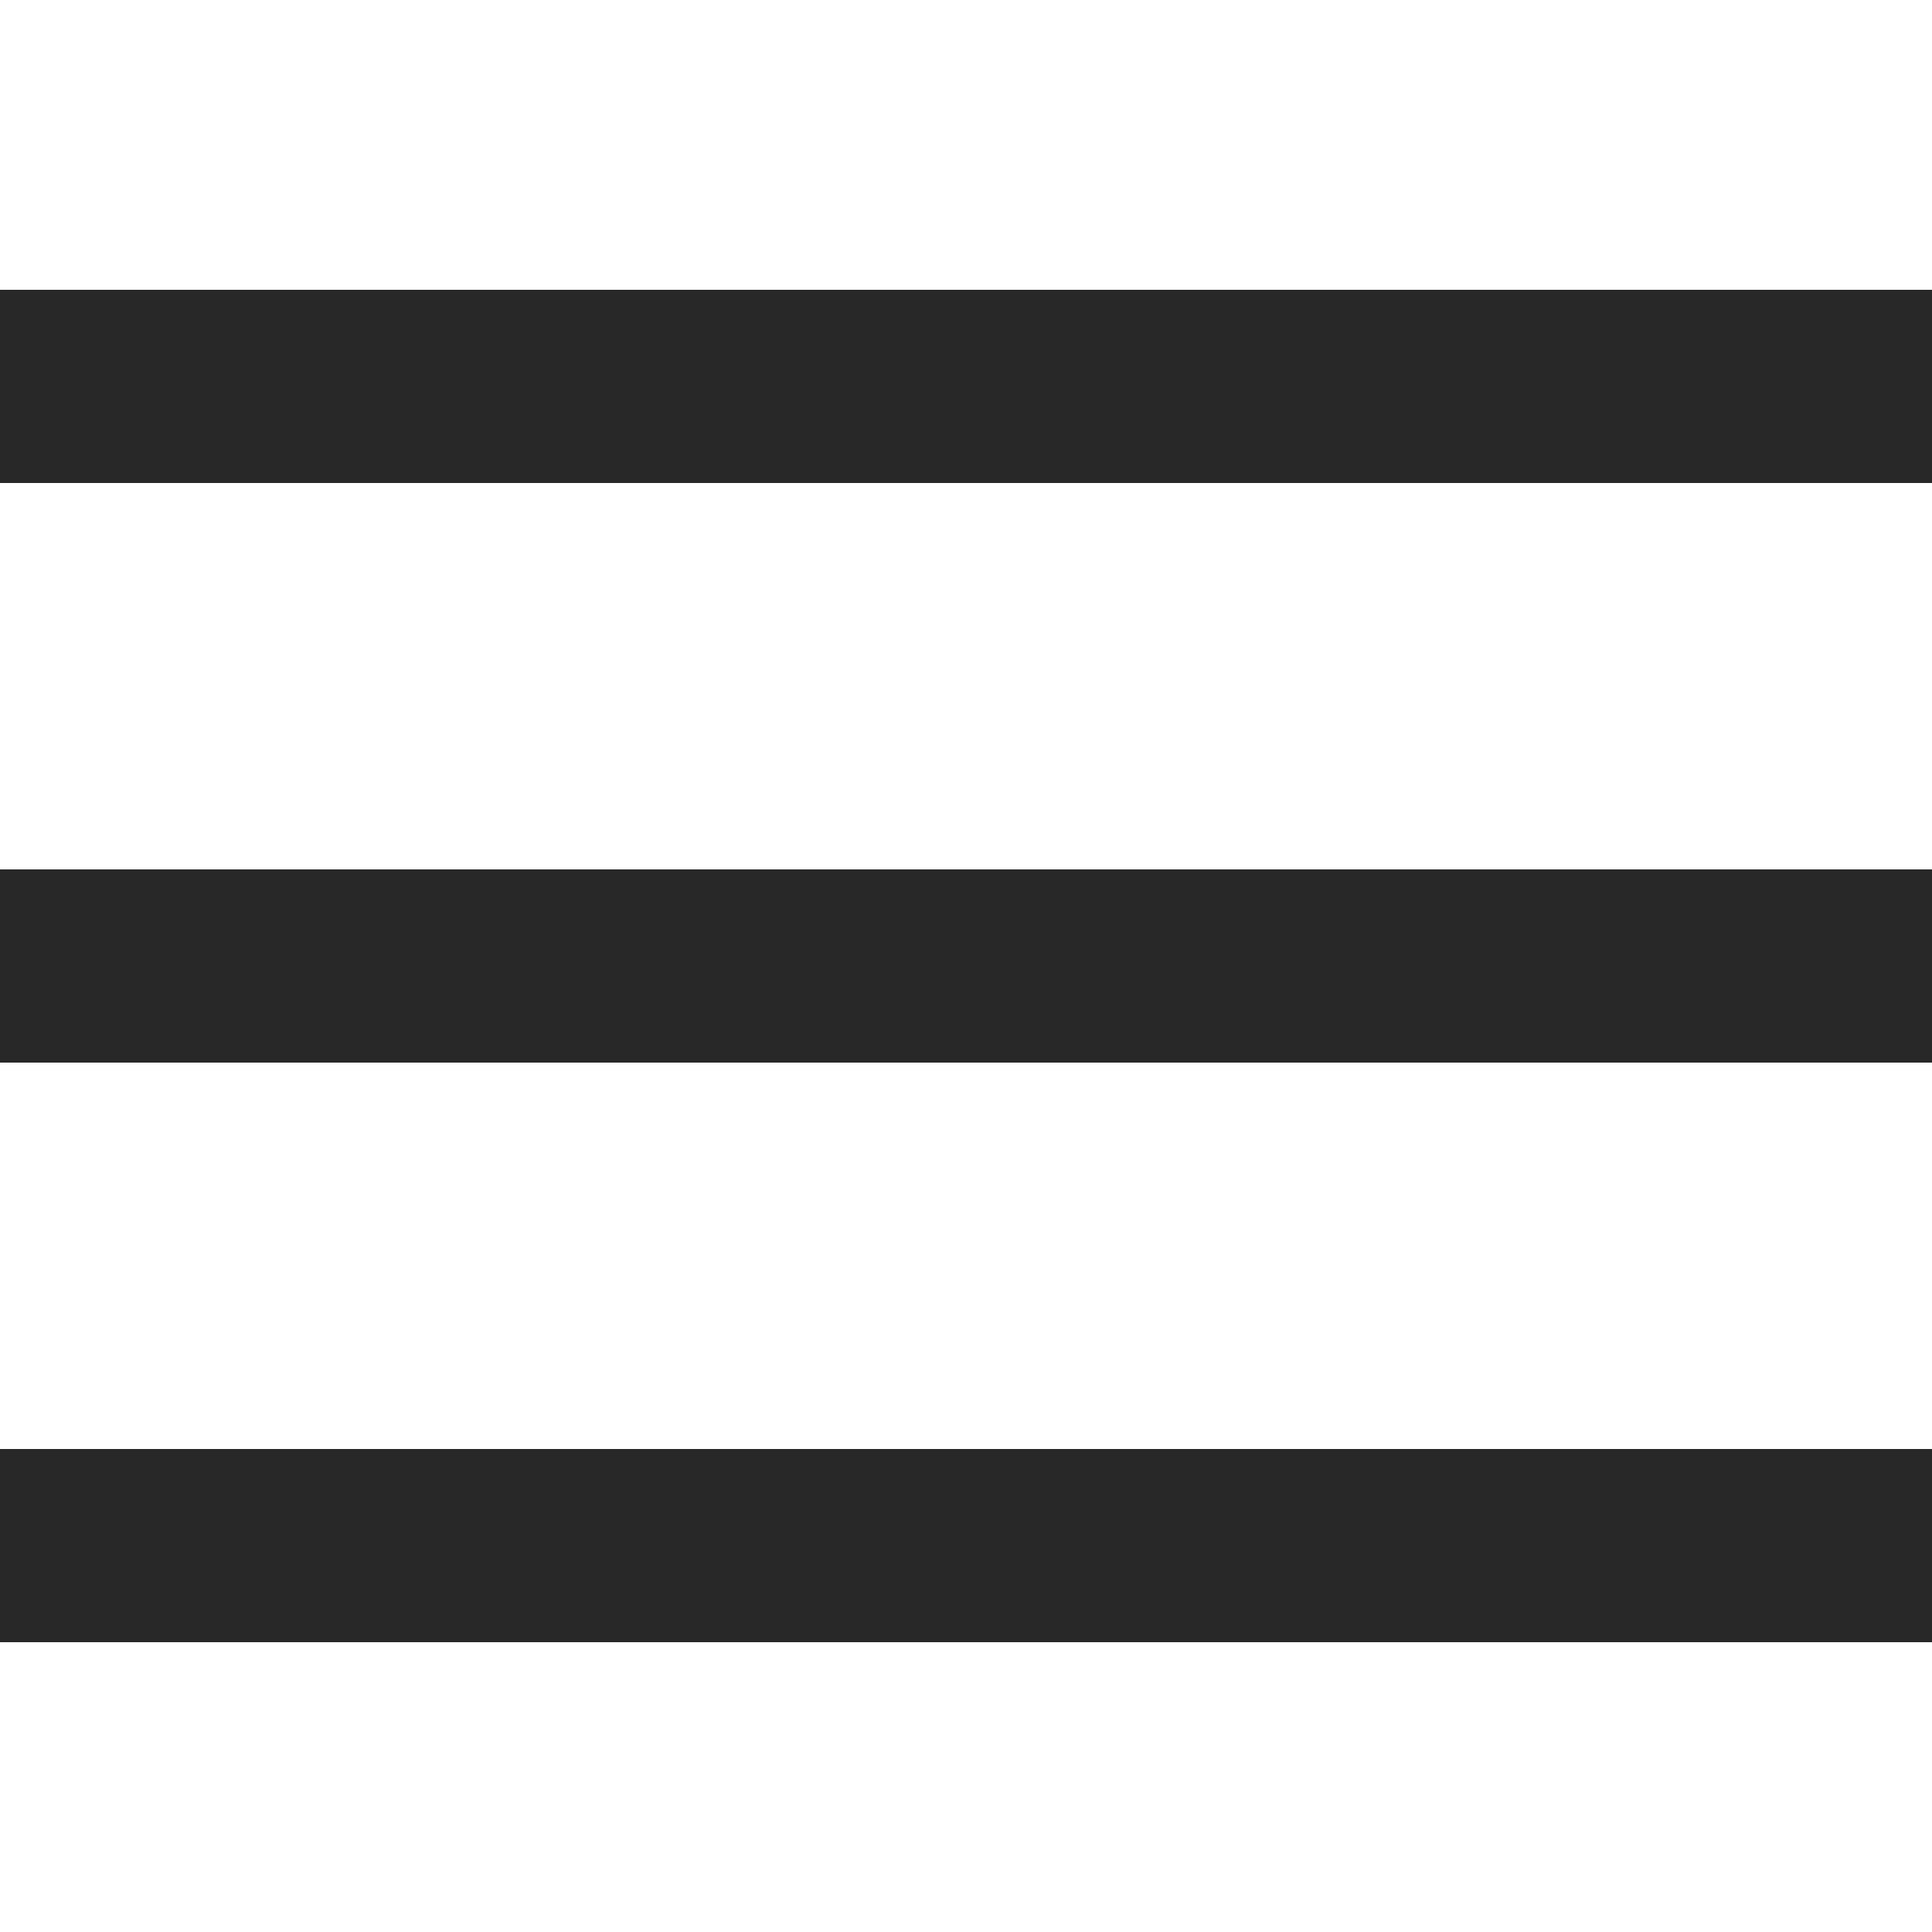
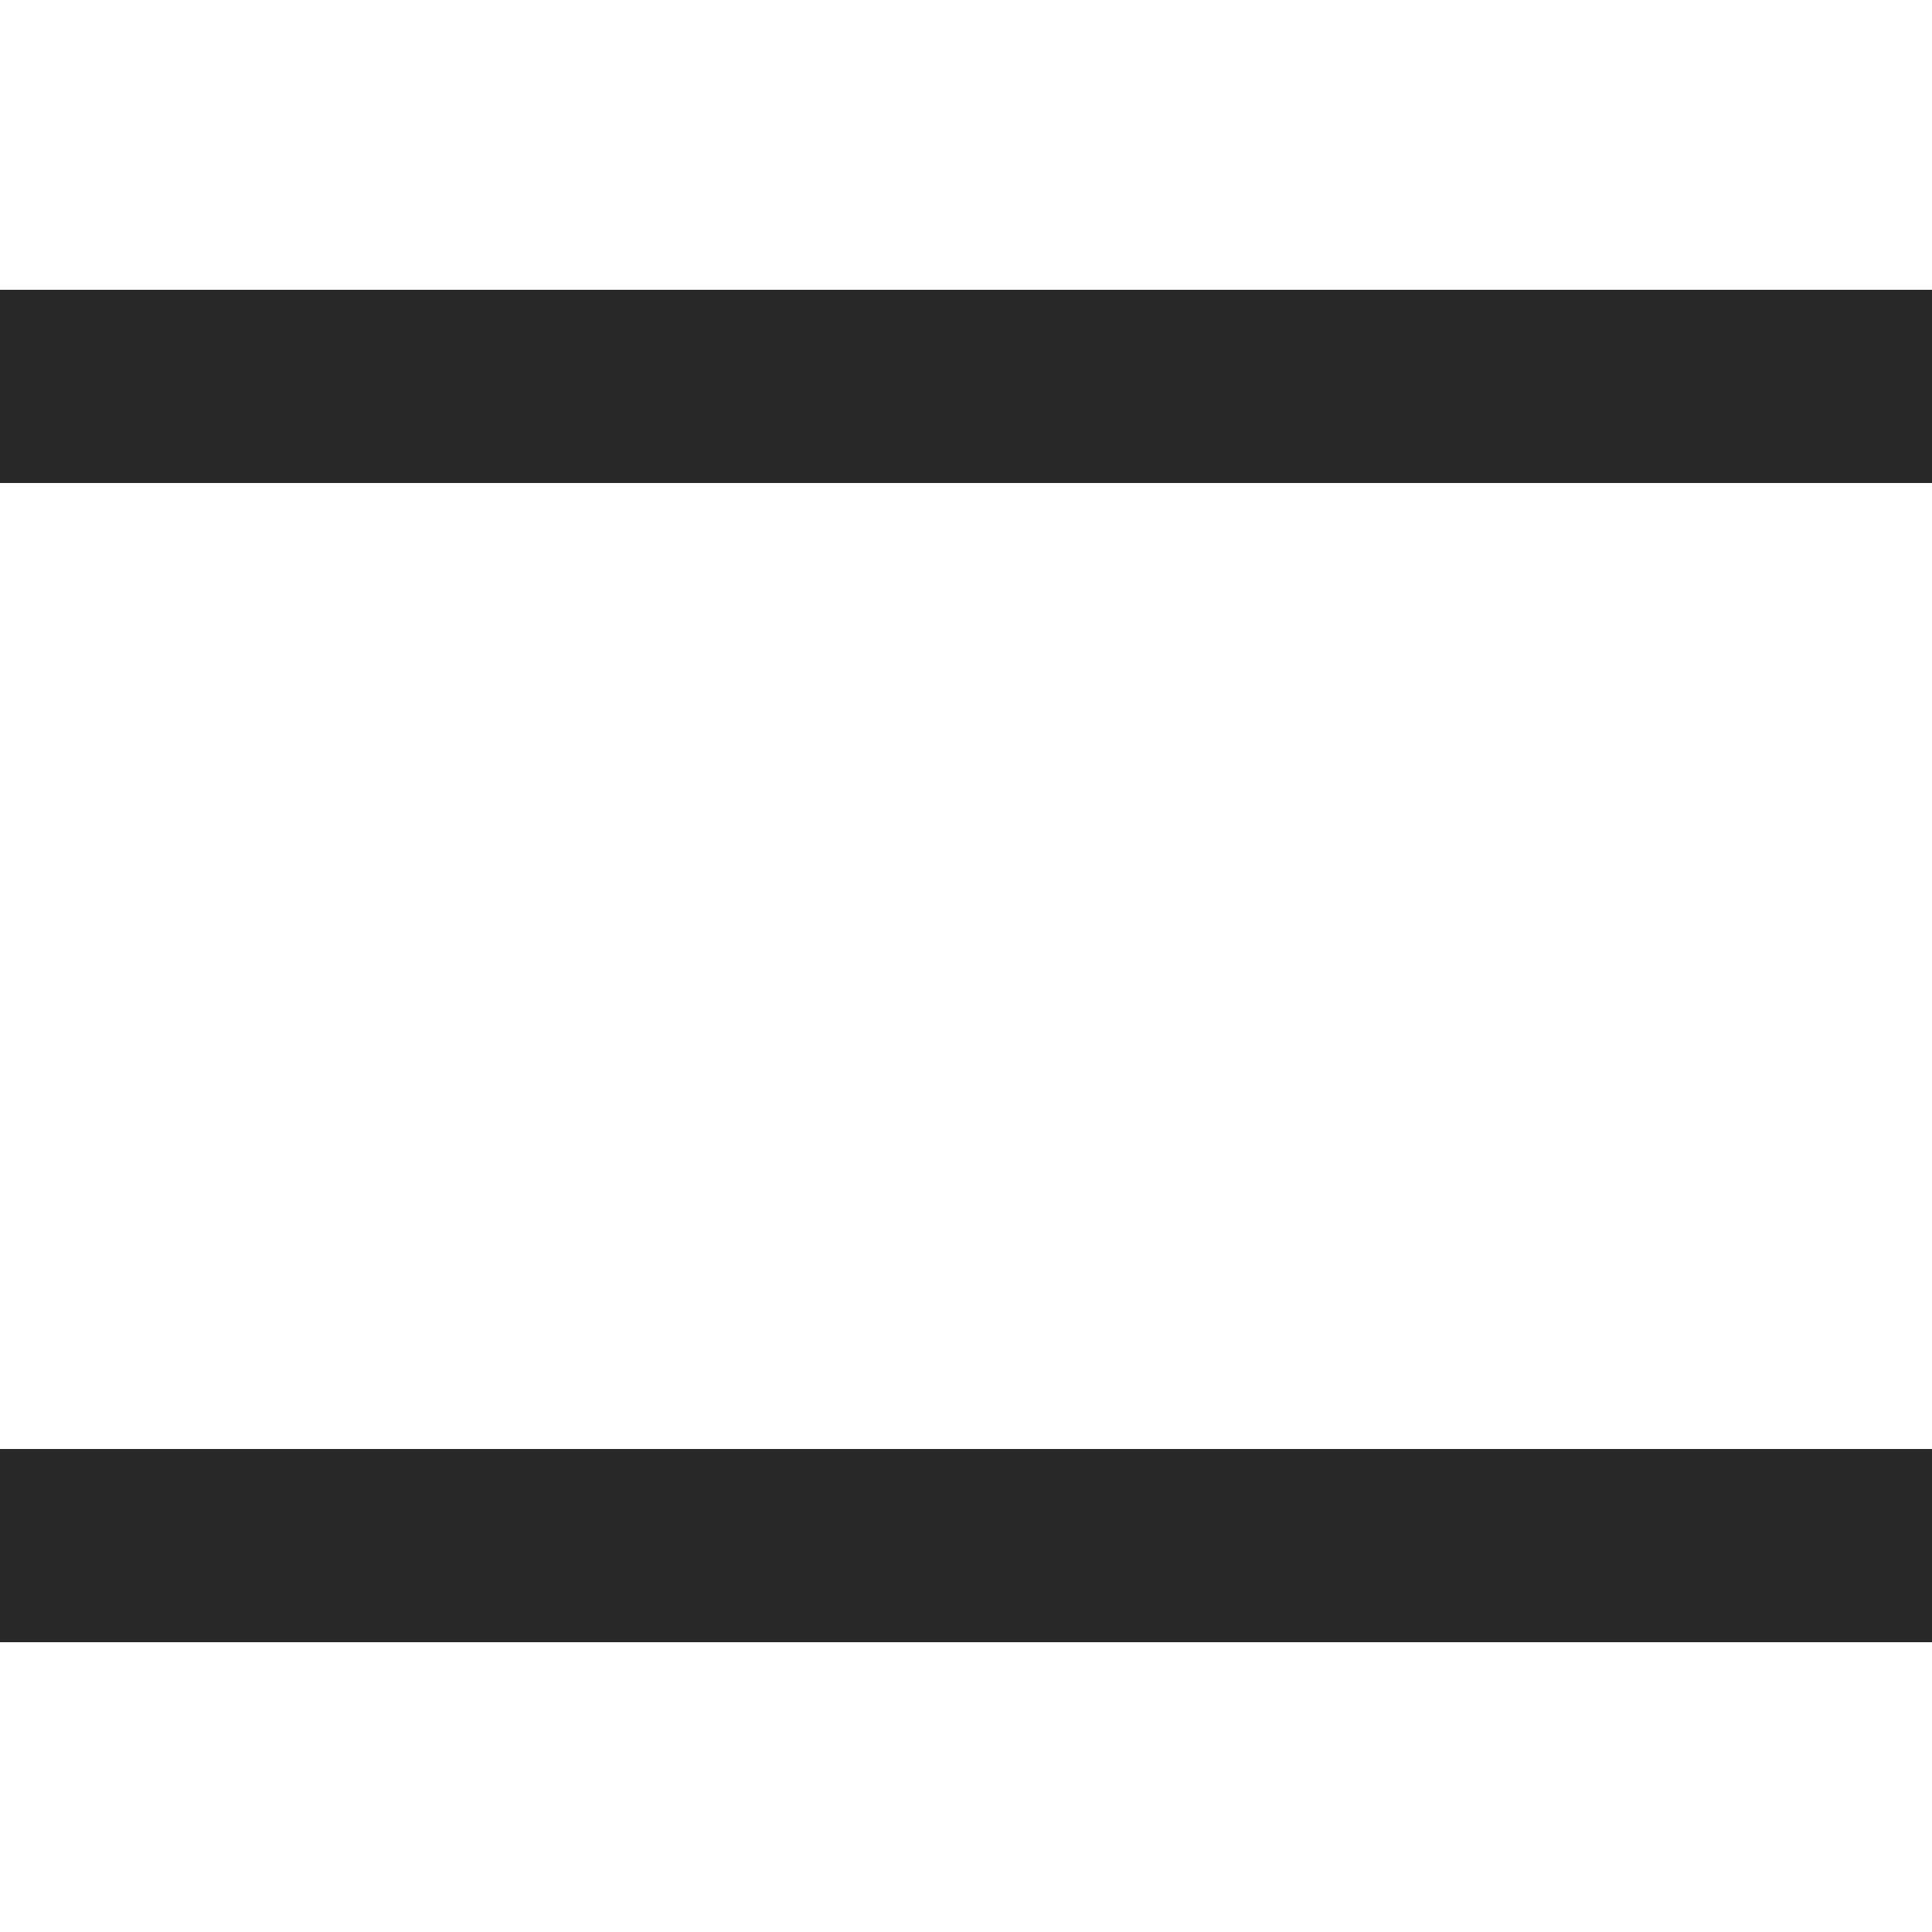
<svg xmlns="http://www.w3.org/2000/svg" width="50" height="50" viewBox="0 0 50 50" fill="none">
-   <path d="M0 7.5V12.5H50V7.5H0ZM0 22.5V27.5H50V22.5H0ZM0 37.5V42.5H50V37.5H0Z" fill="#282828" />
+   <path d="M0 7.5V12.5H50V7.5H0ZM0 22.5V27.5H50H0ZM0 37.5V42.5H50V37.5H0Z" fill="#282828" />
</svg>